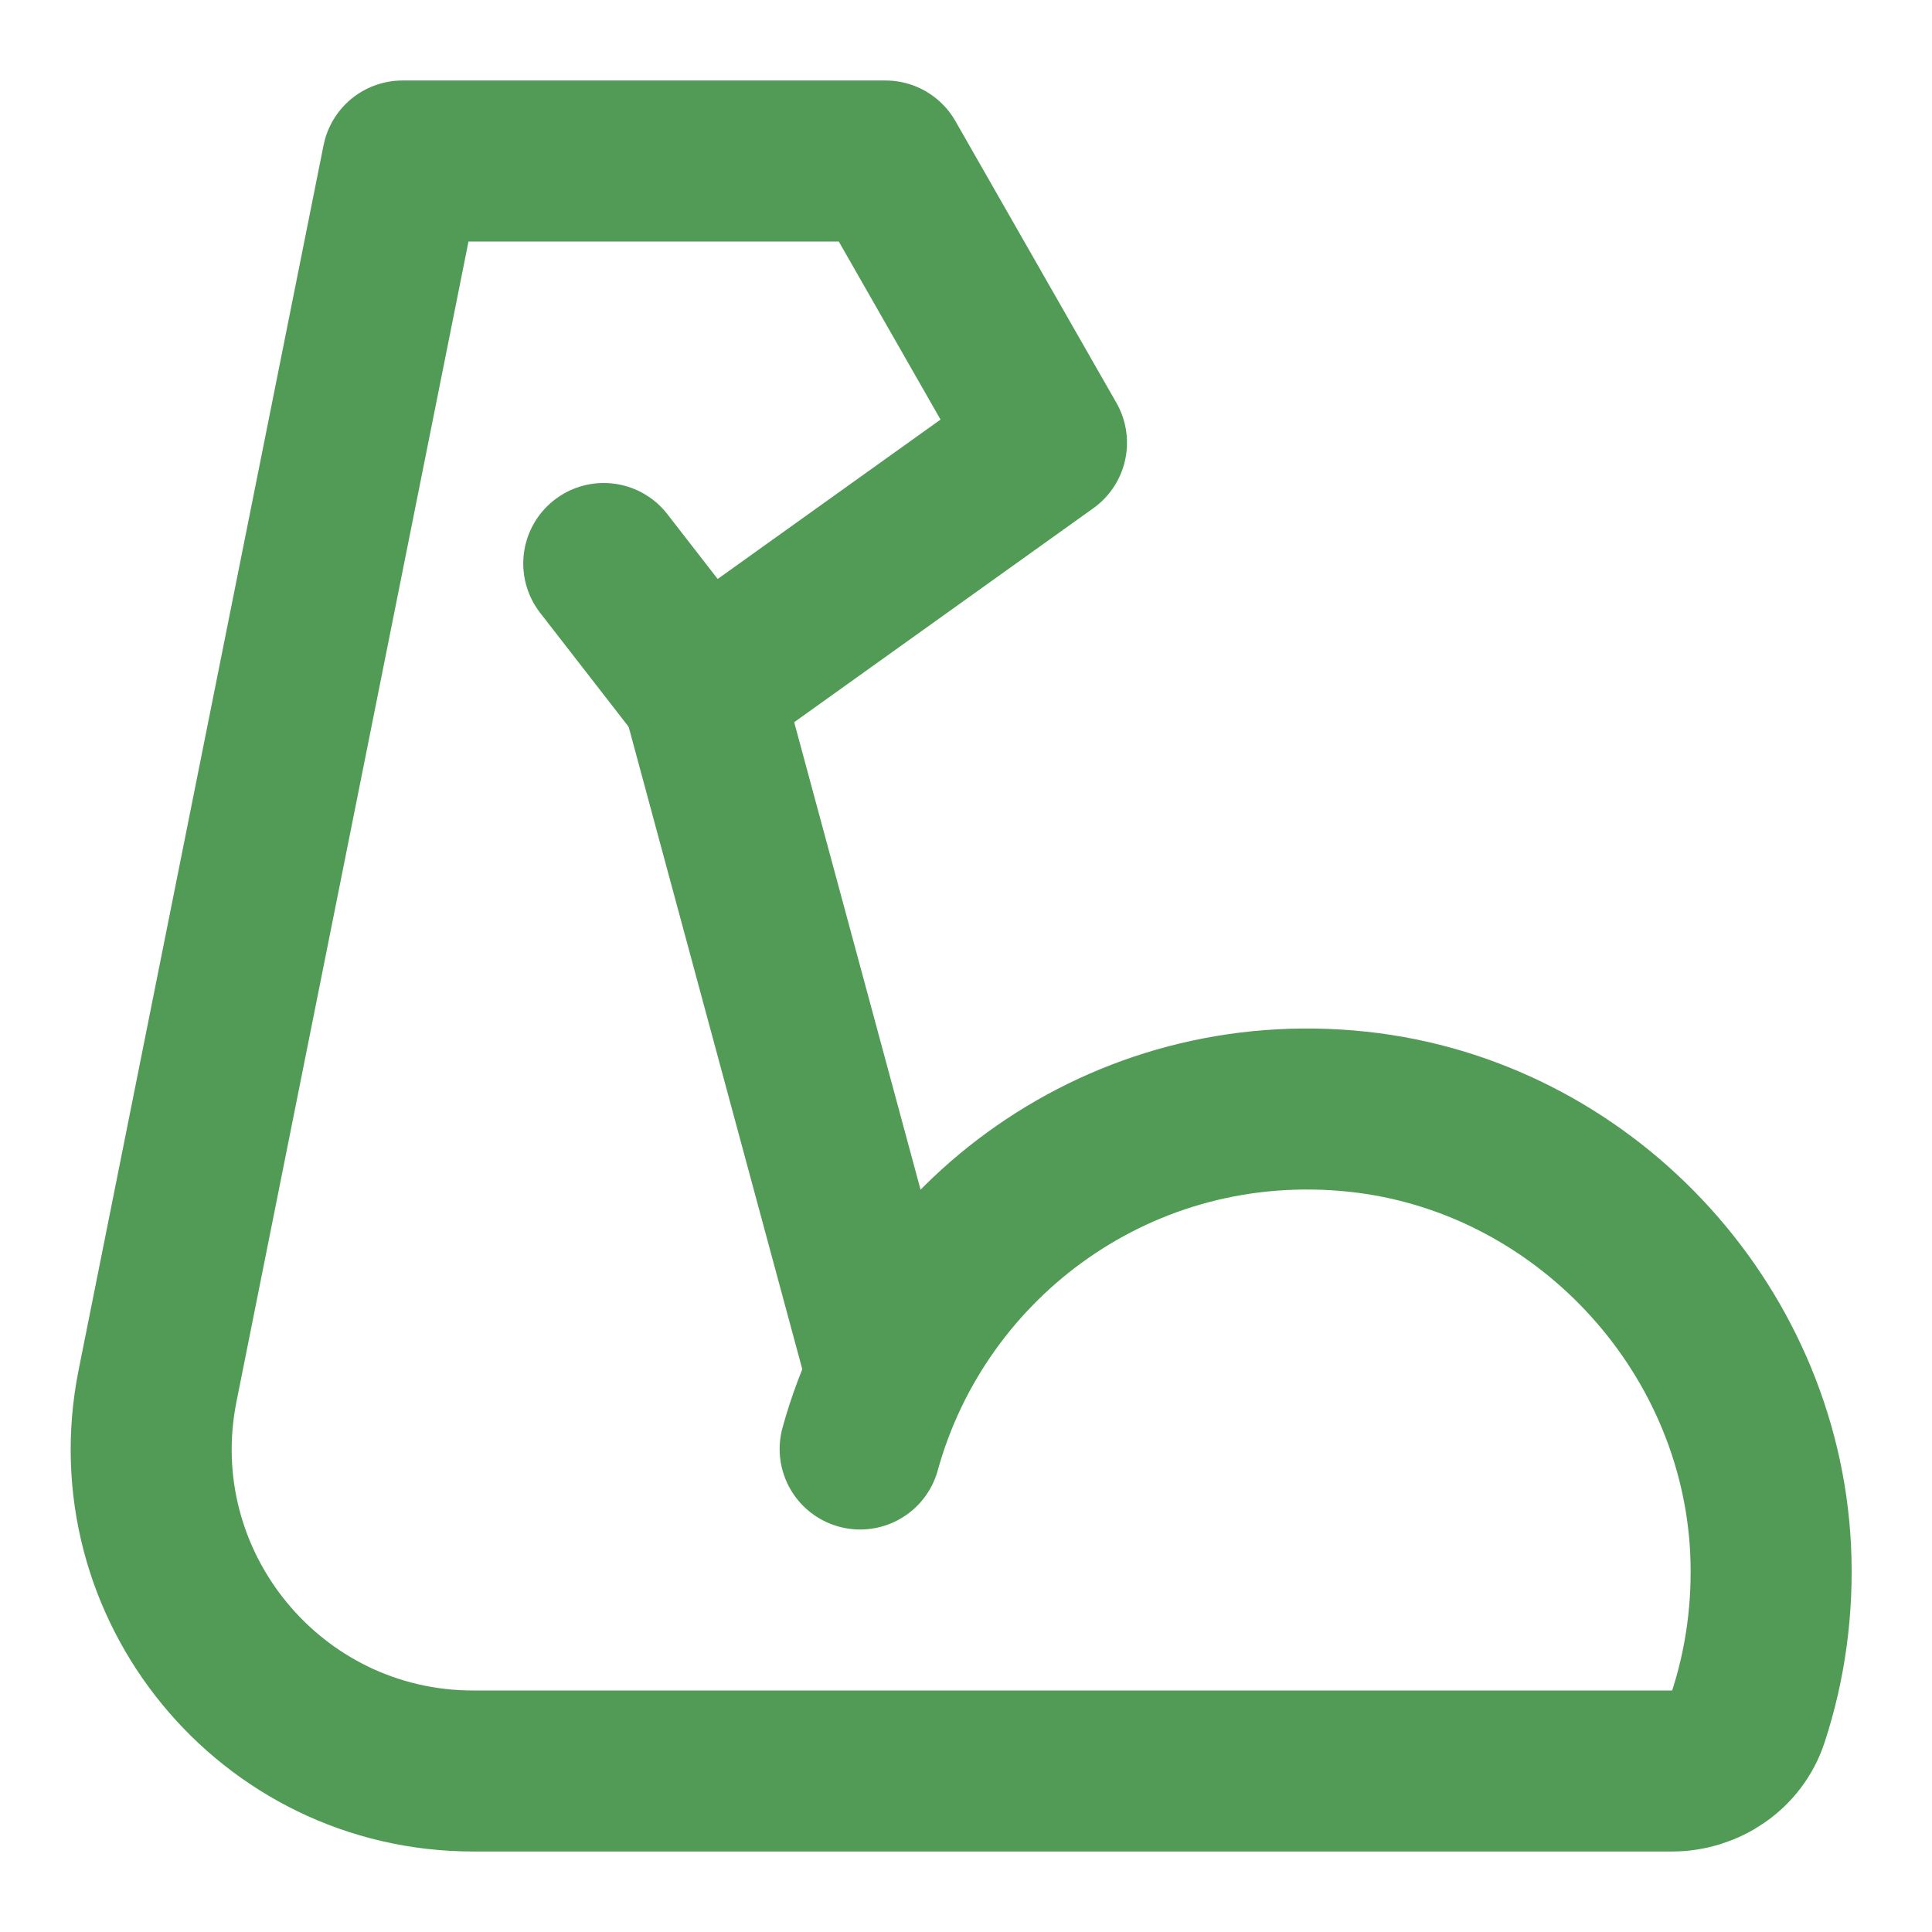
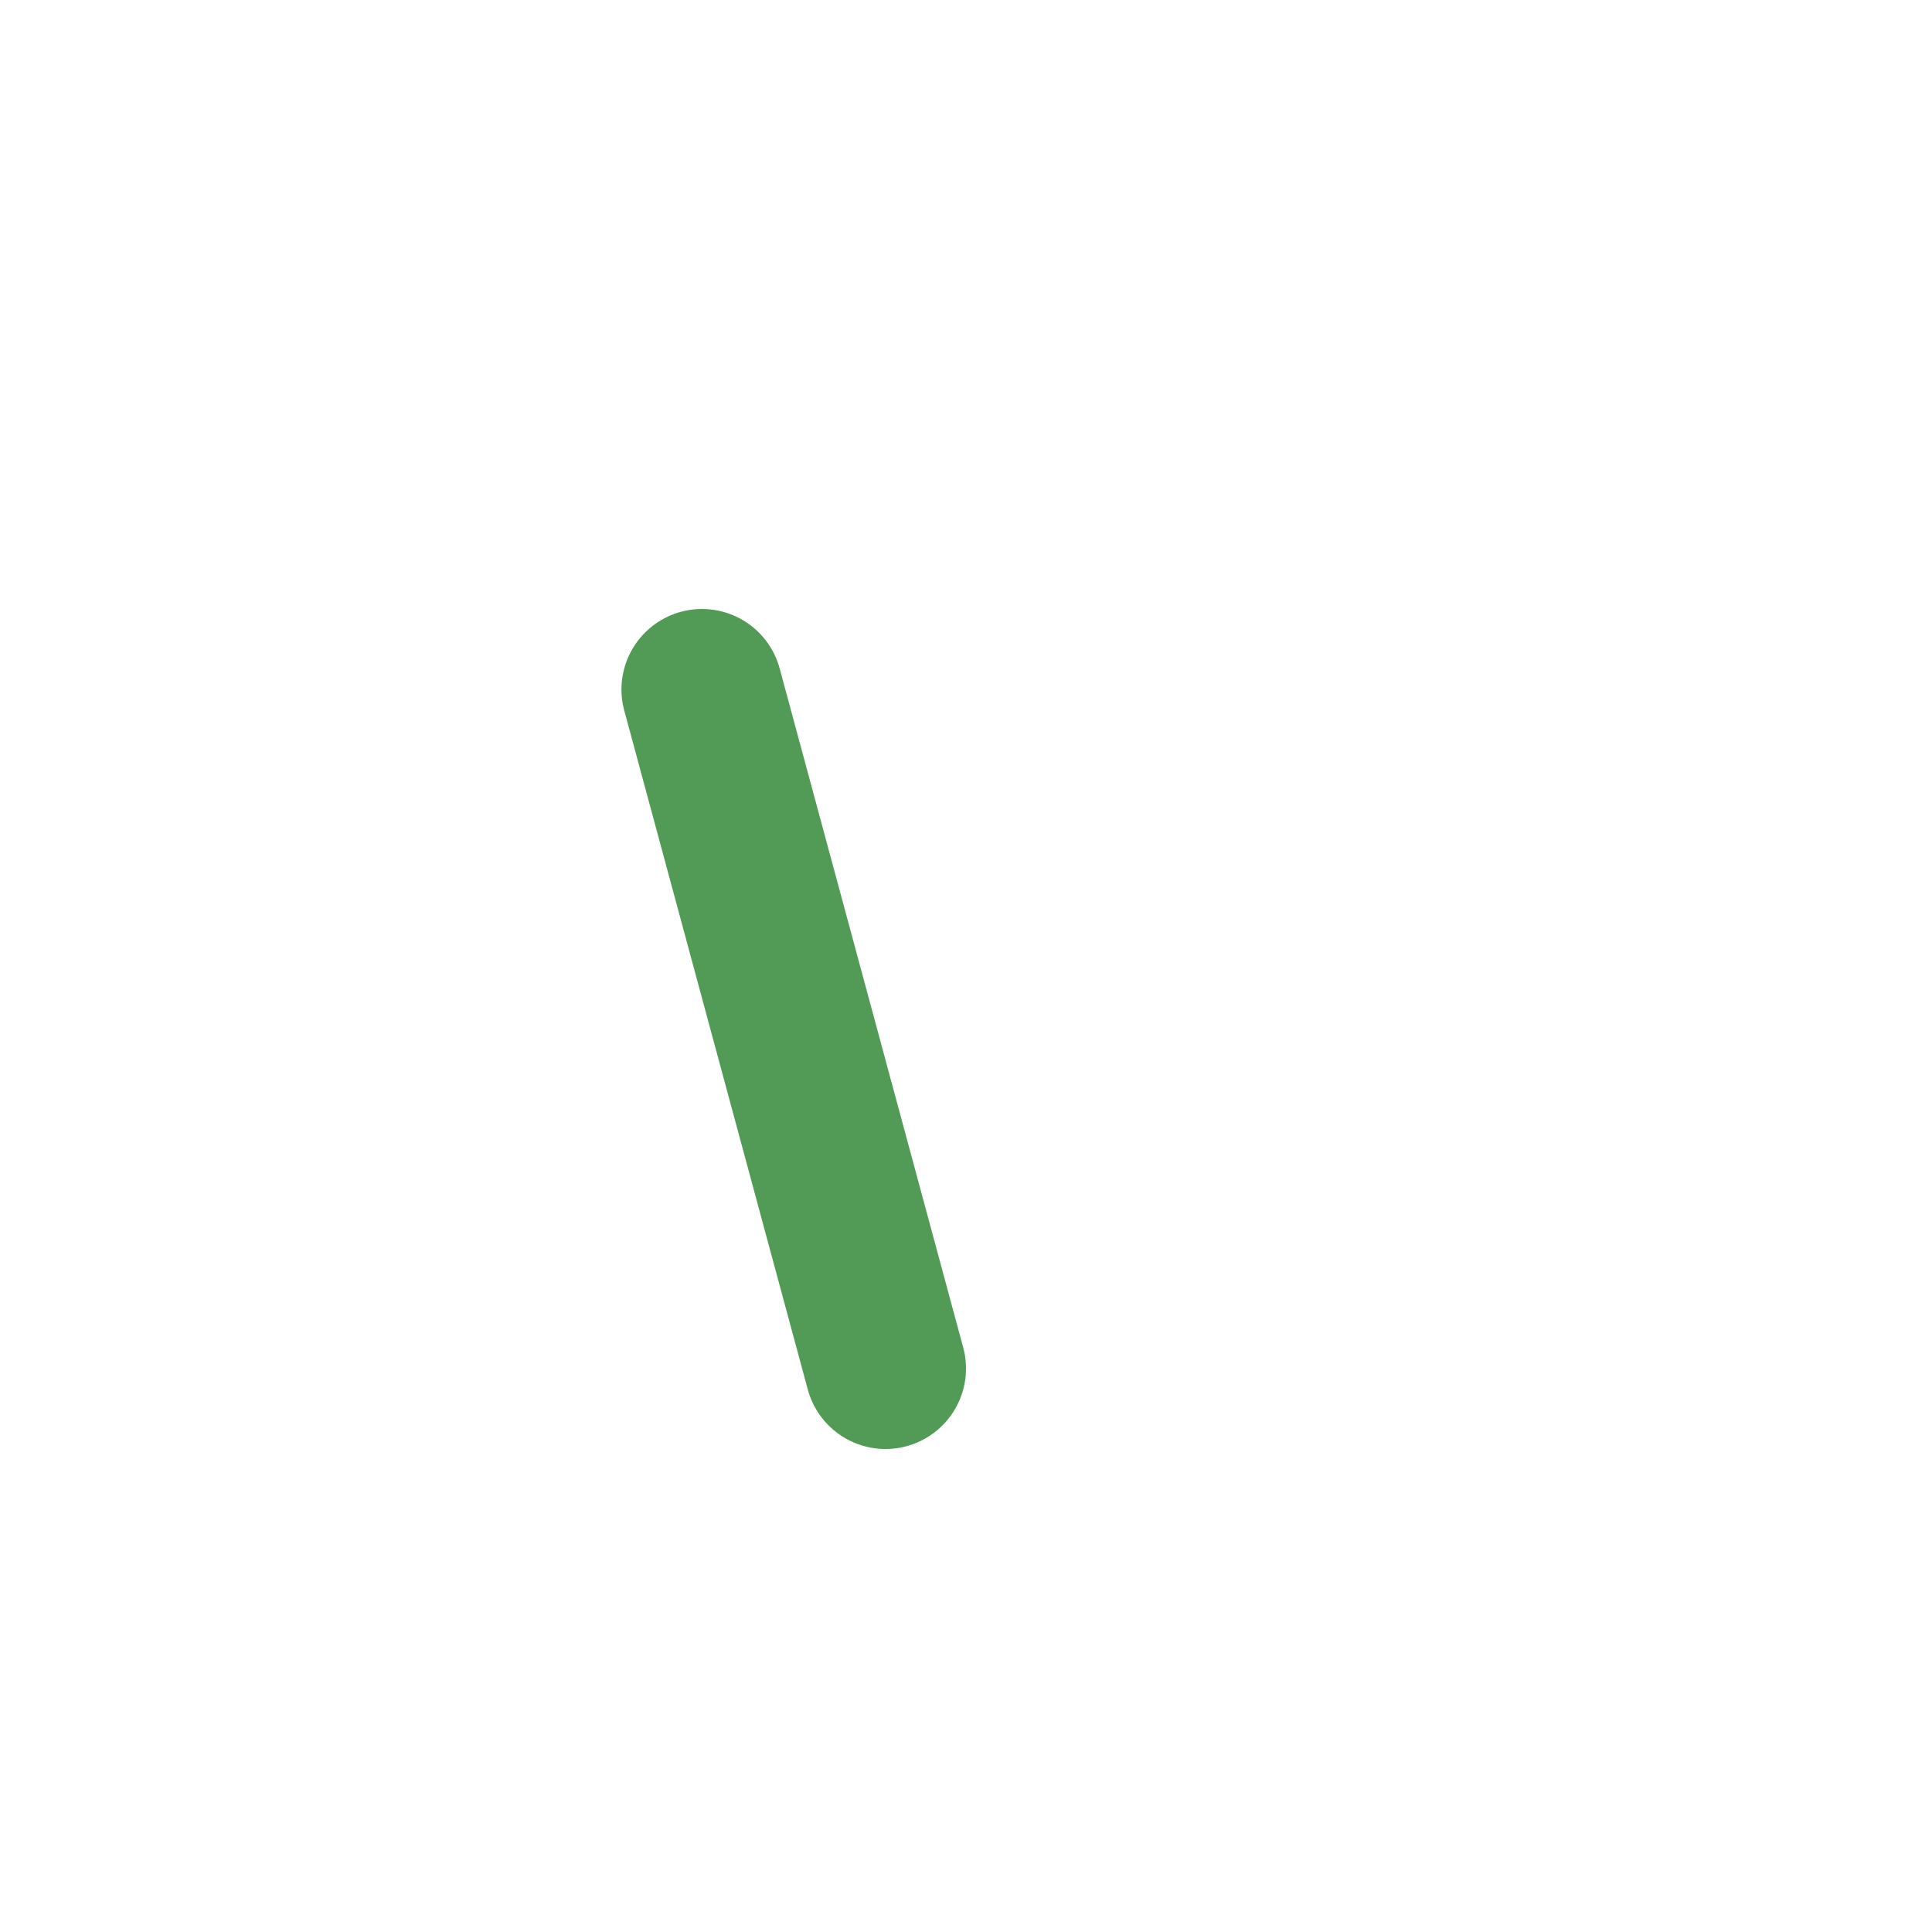
<svg xmlns="http://www.w3.org/2000/svg" width="800px" height="800px" viewBox="0 0 48 48" fill="none" stroke="#519B56">
  <g id="SVGRepo_bgCarrier" stroke-width="0" />
  <g id="SVGRepo_tracerCarrier" stroke-linecap="round" stroke-linejoin="round" />
  <g id="SVGRepo_iconCarrier">
-     <path d="M21.37 36C22.82 30.75 27.89 27 33.73 27.62C39.29 28.21 43.71 32.9 43.99 38.48C44.06 39.95 43.86 41.36 43.43 42.67C43.17 43.47 42.39 44 41.54 44H11.758C6.71 44 2.924 39.381 3.914 34.431L10 4H22L26 11L17.43 17.13L15 14" stroke="#519B56" stroke-width="4" stroke-miterlimit="2" stroke-linecap="round" stroke-linejoin="round" />
    <path d="M17.44 17.13L22 34" stroke="#519B56" stroke-width="4" stroke-miterlimit="2" stroke-linecap="round" stroke-linejoin="round" />
  </g>
</svg>